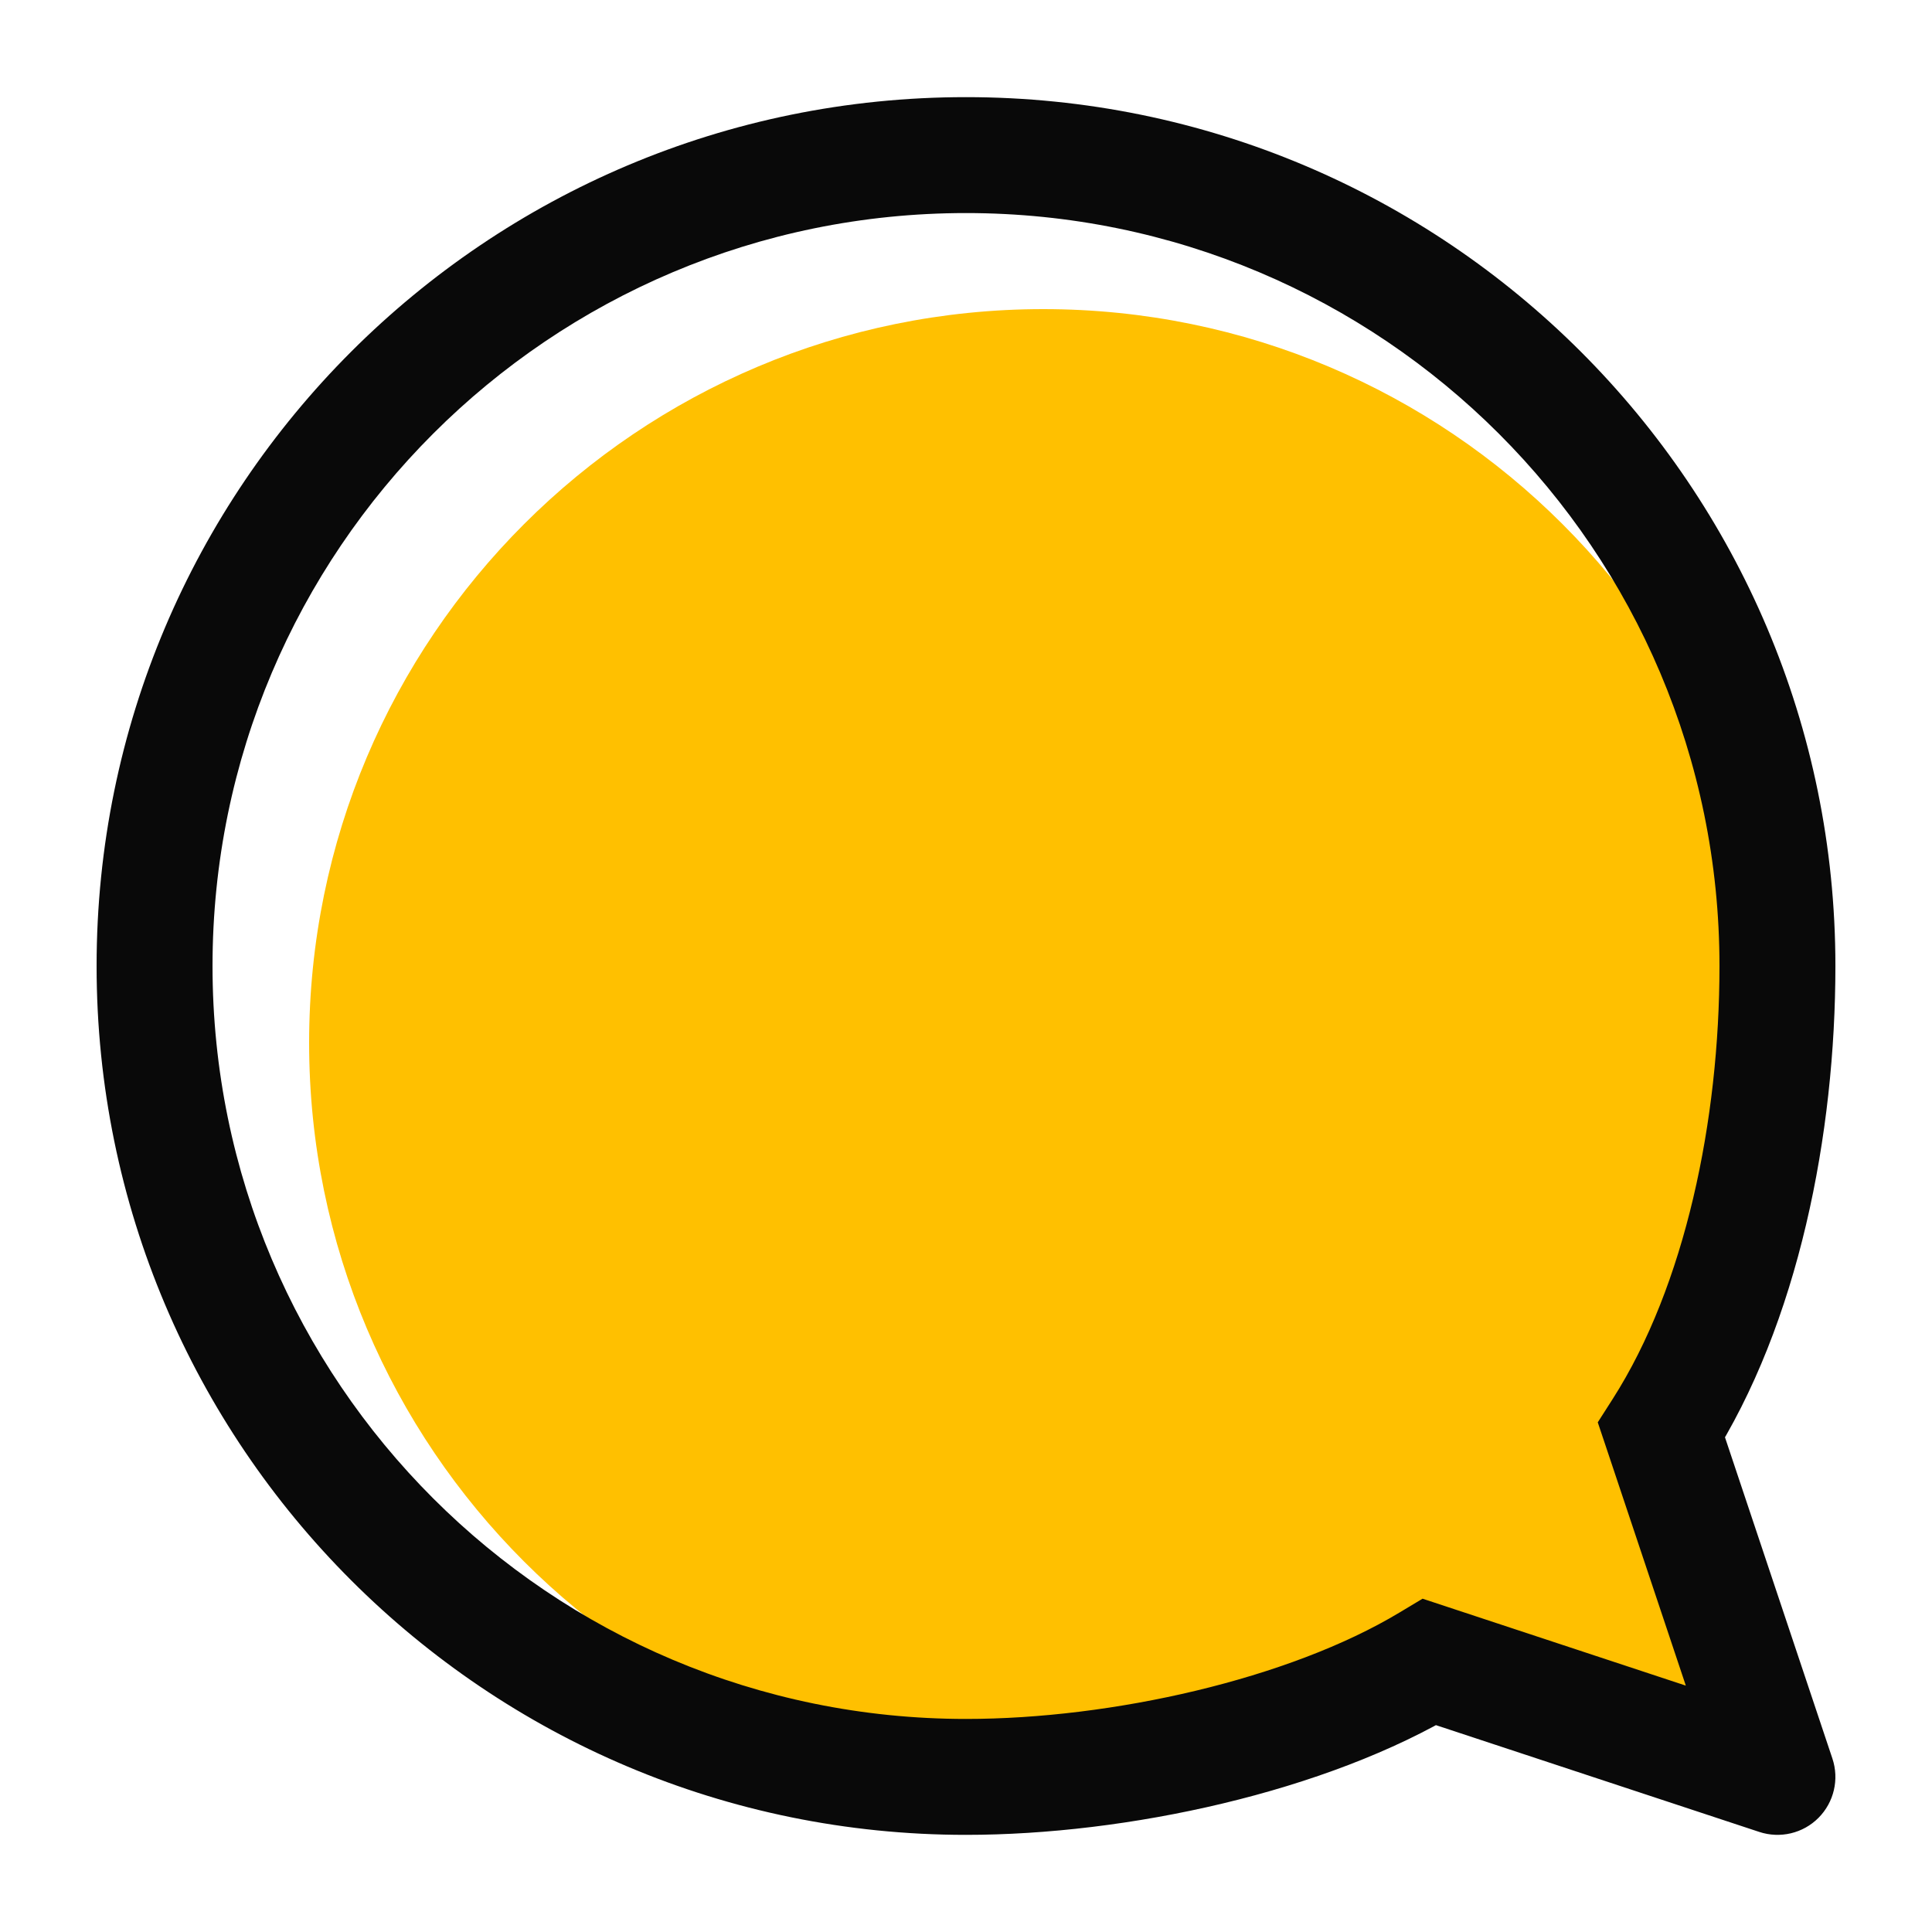
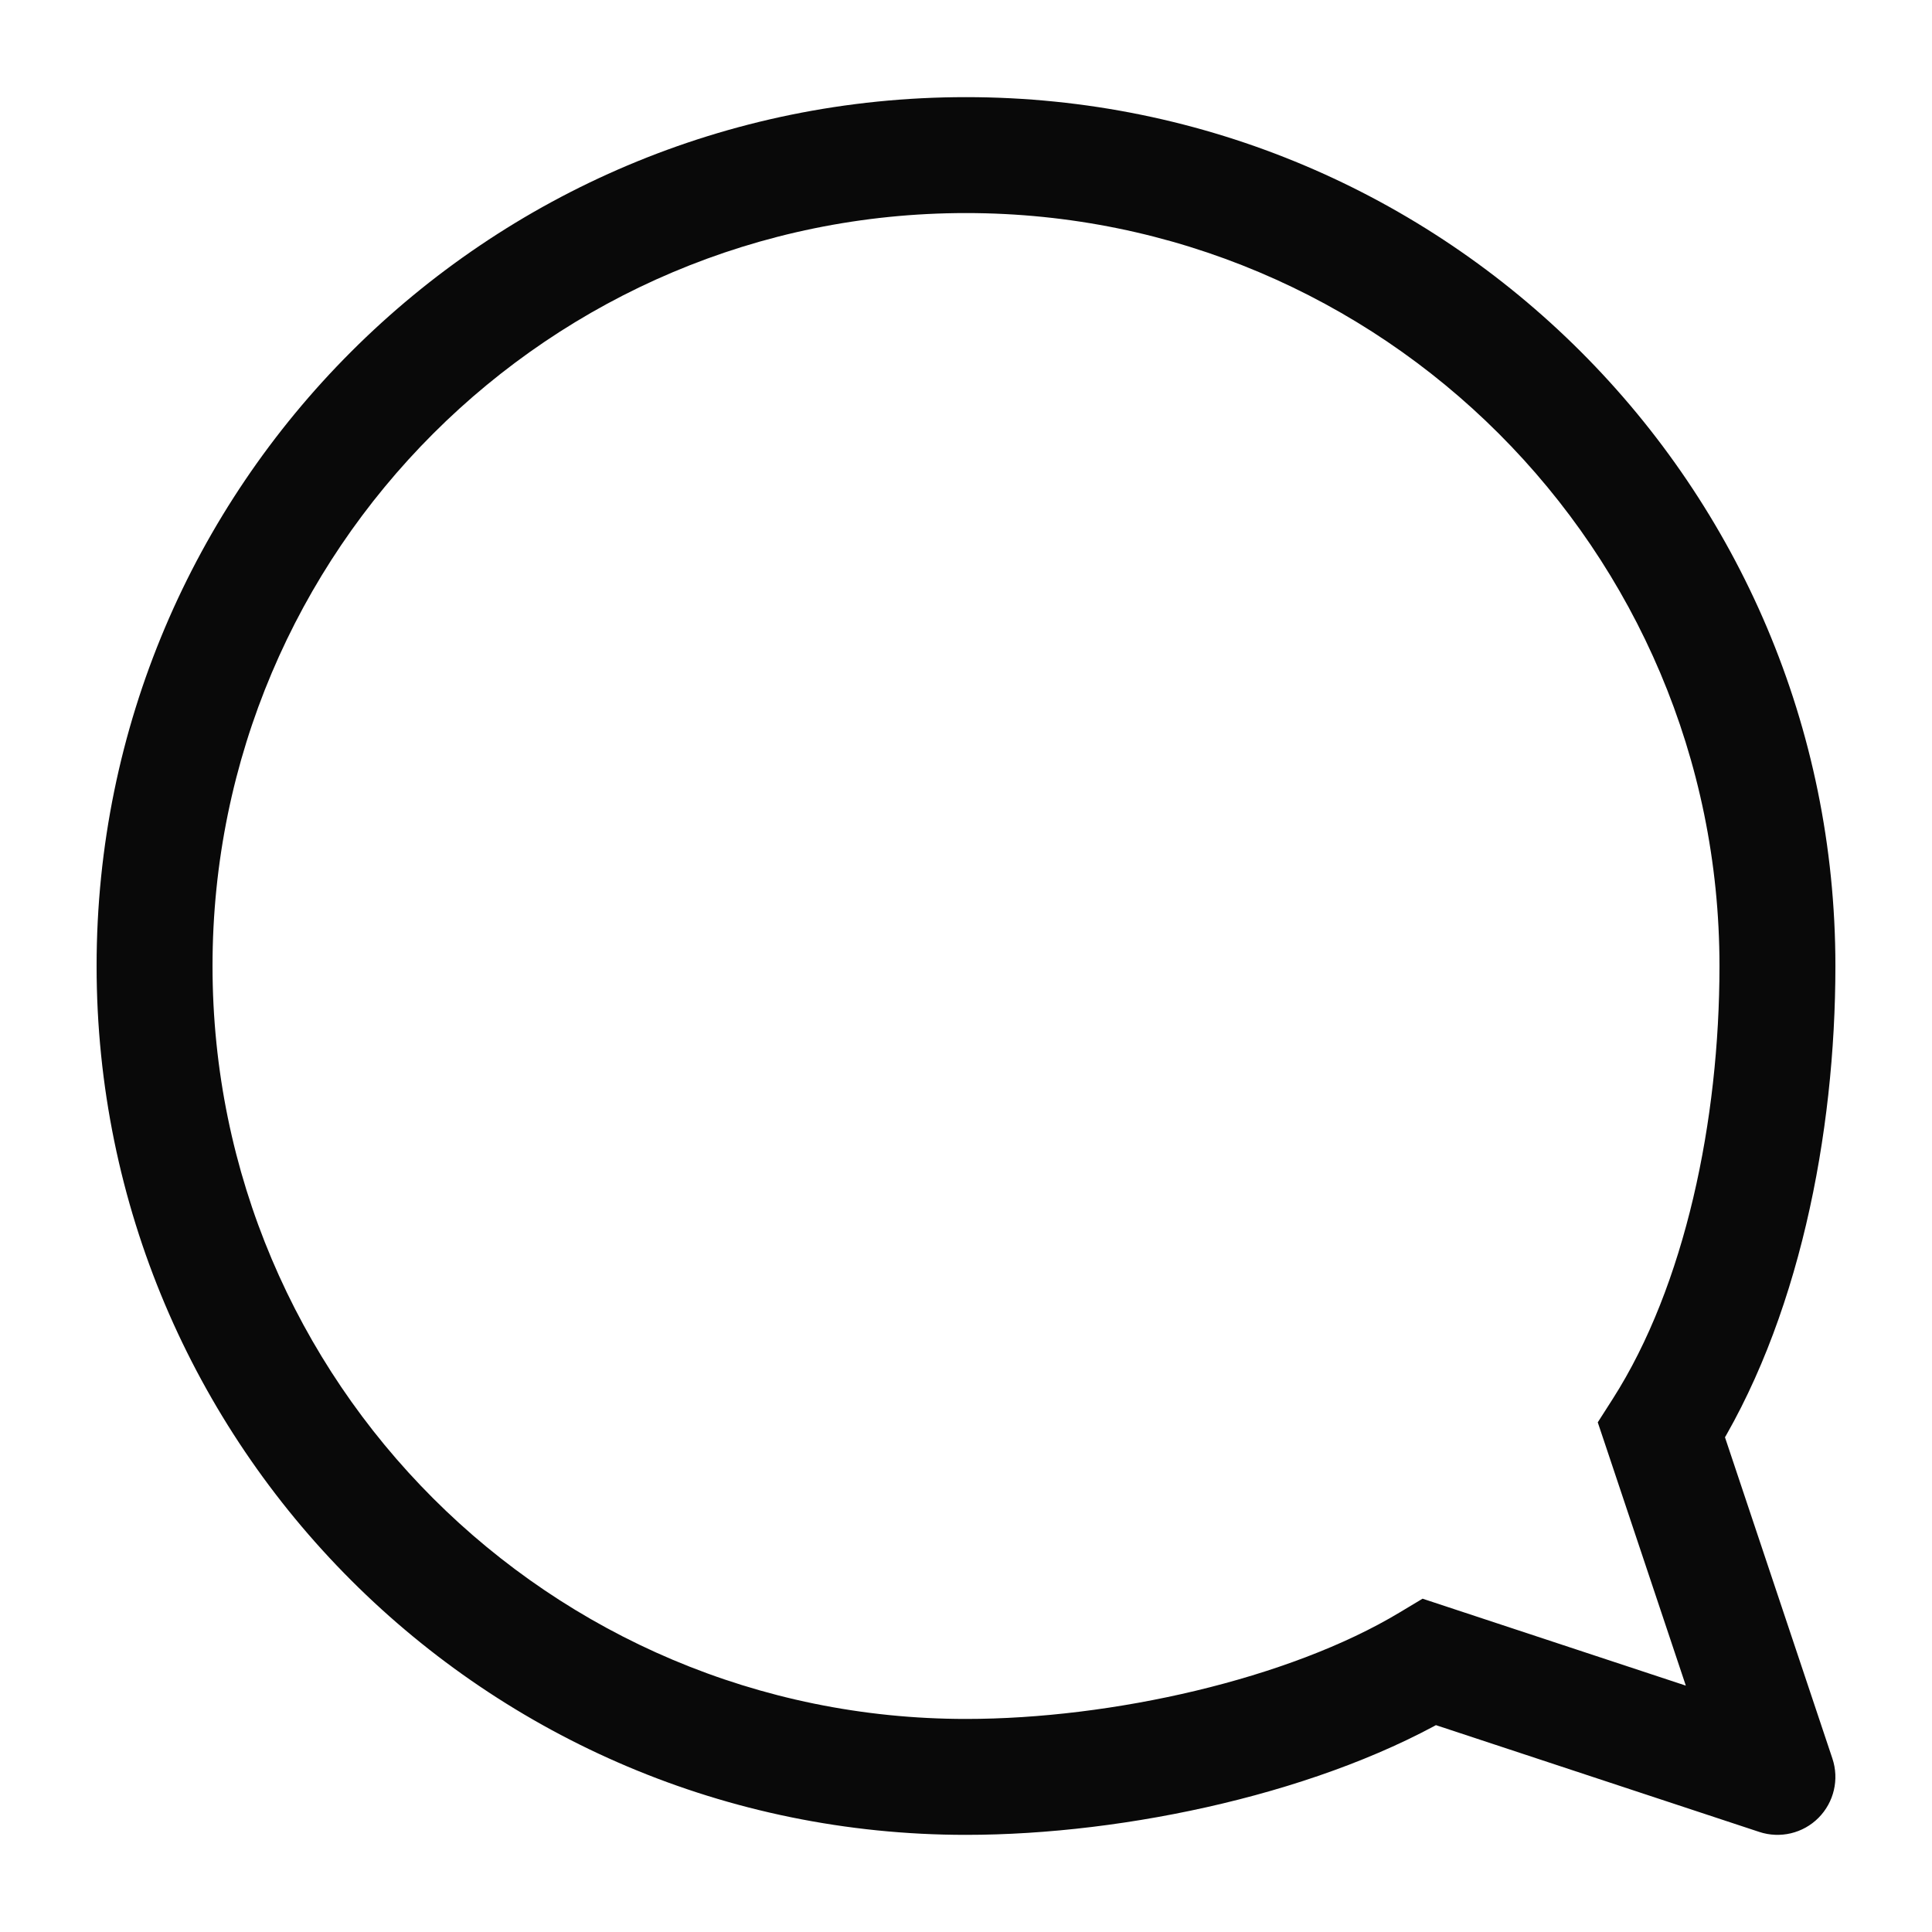
<svg xmlns="http://www.w3.org/2000/svg" width="25" height="25" viewBox="0 0 25 25" fill="none">
-   <path d="M13.5 4C8.254 4 4 8.25 4 13.494C4 18.738 8.254 22.988 13.5 22.988C15.154 22.988 17.186 22.573 18.635 21.79L22.168 22.956C22.396 23.032 22.646 22.972 22.815 22.802C22.985 22.632 23.043 22.381 22.967 22.154L21.794 18.644C22.646 17.159 23 15.216 23 13.494C23 8.25 18.746 4 13.5 4Z" fill="#FFC000" />
  <path d="M18.5 21.507L18.735 20.795L18.408 20.687L18.113 20.864L18.5 21.507ZM21.5 18.507L20.868 18.103L20.675 18.405L20.789 18.745L21.5 18.507ZM23 22.993L22.765 23.705C23.034 23.794 23.331 23.724 23.531 23.523C23.732 23.321 23.801 23.024 23.711 22.755L23 22.993ZM18.113 20.864C16.679 21.728 14.385 22.243 12.5 22.243V23.743C14.578 23.743 17.159 23.19 18.887 22.149L18.113 20.864ZM12.5 22.243C7.115 22.243 2.75 17.881 2.75 12.5H1.25C1.25 18.71 6.287 23.743 12.5 23.743V22.243ZM2.75 12.5C2.75 7.12 7.115 2.757 12.5 2.757V1.257C6.287 1.257 1.25 6.29 1.25 12.5H2.75ZM12.5 2.757C17.885 2.757 22.25 7.12 22.25 12.5H23.75C23.75 6.29 18.713 1.257 12.5 1.257V2.757ZM22.25 12.5C22.25 14.496 21.806 16.636 20.868 18.103L22.132 18.911C23.279 17.119 23.75 14.662 23.75 12.5H22.25ZM18.265 22.219L22.765 23.705L23.235 22.281L18.735 20.795L18.265 22.219ZM23.711 22.755L22.211 18.269L20.789 18.745L22.289 23.231L23.711 22.755Z" fill="#090909" />
</svg>